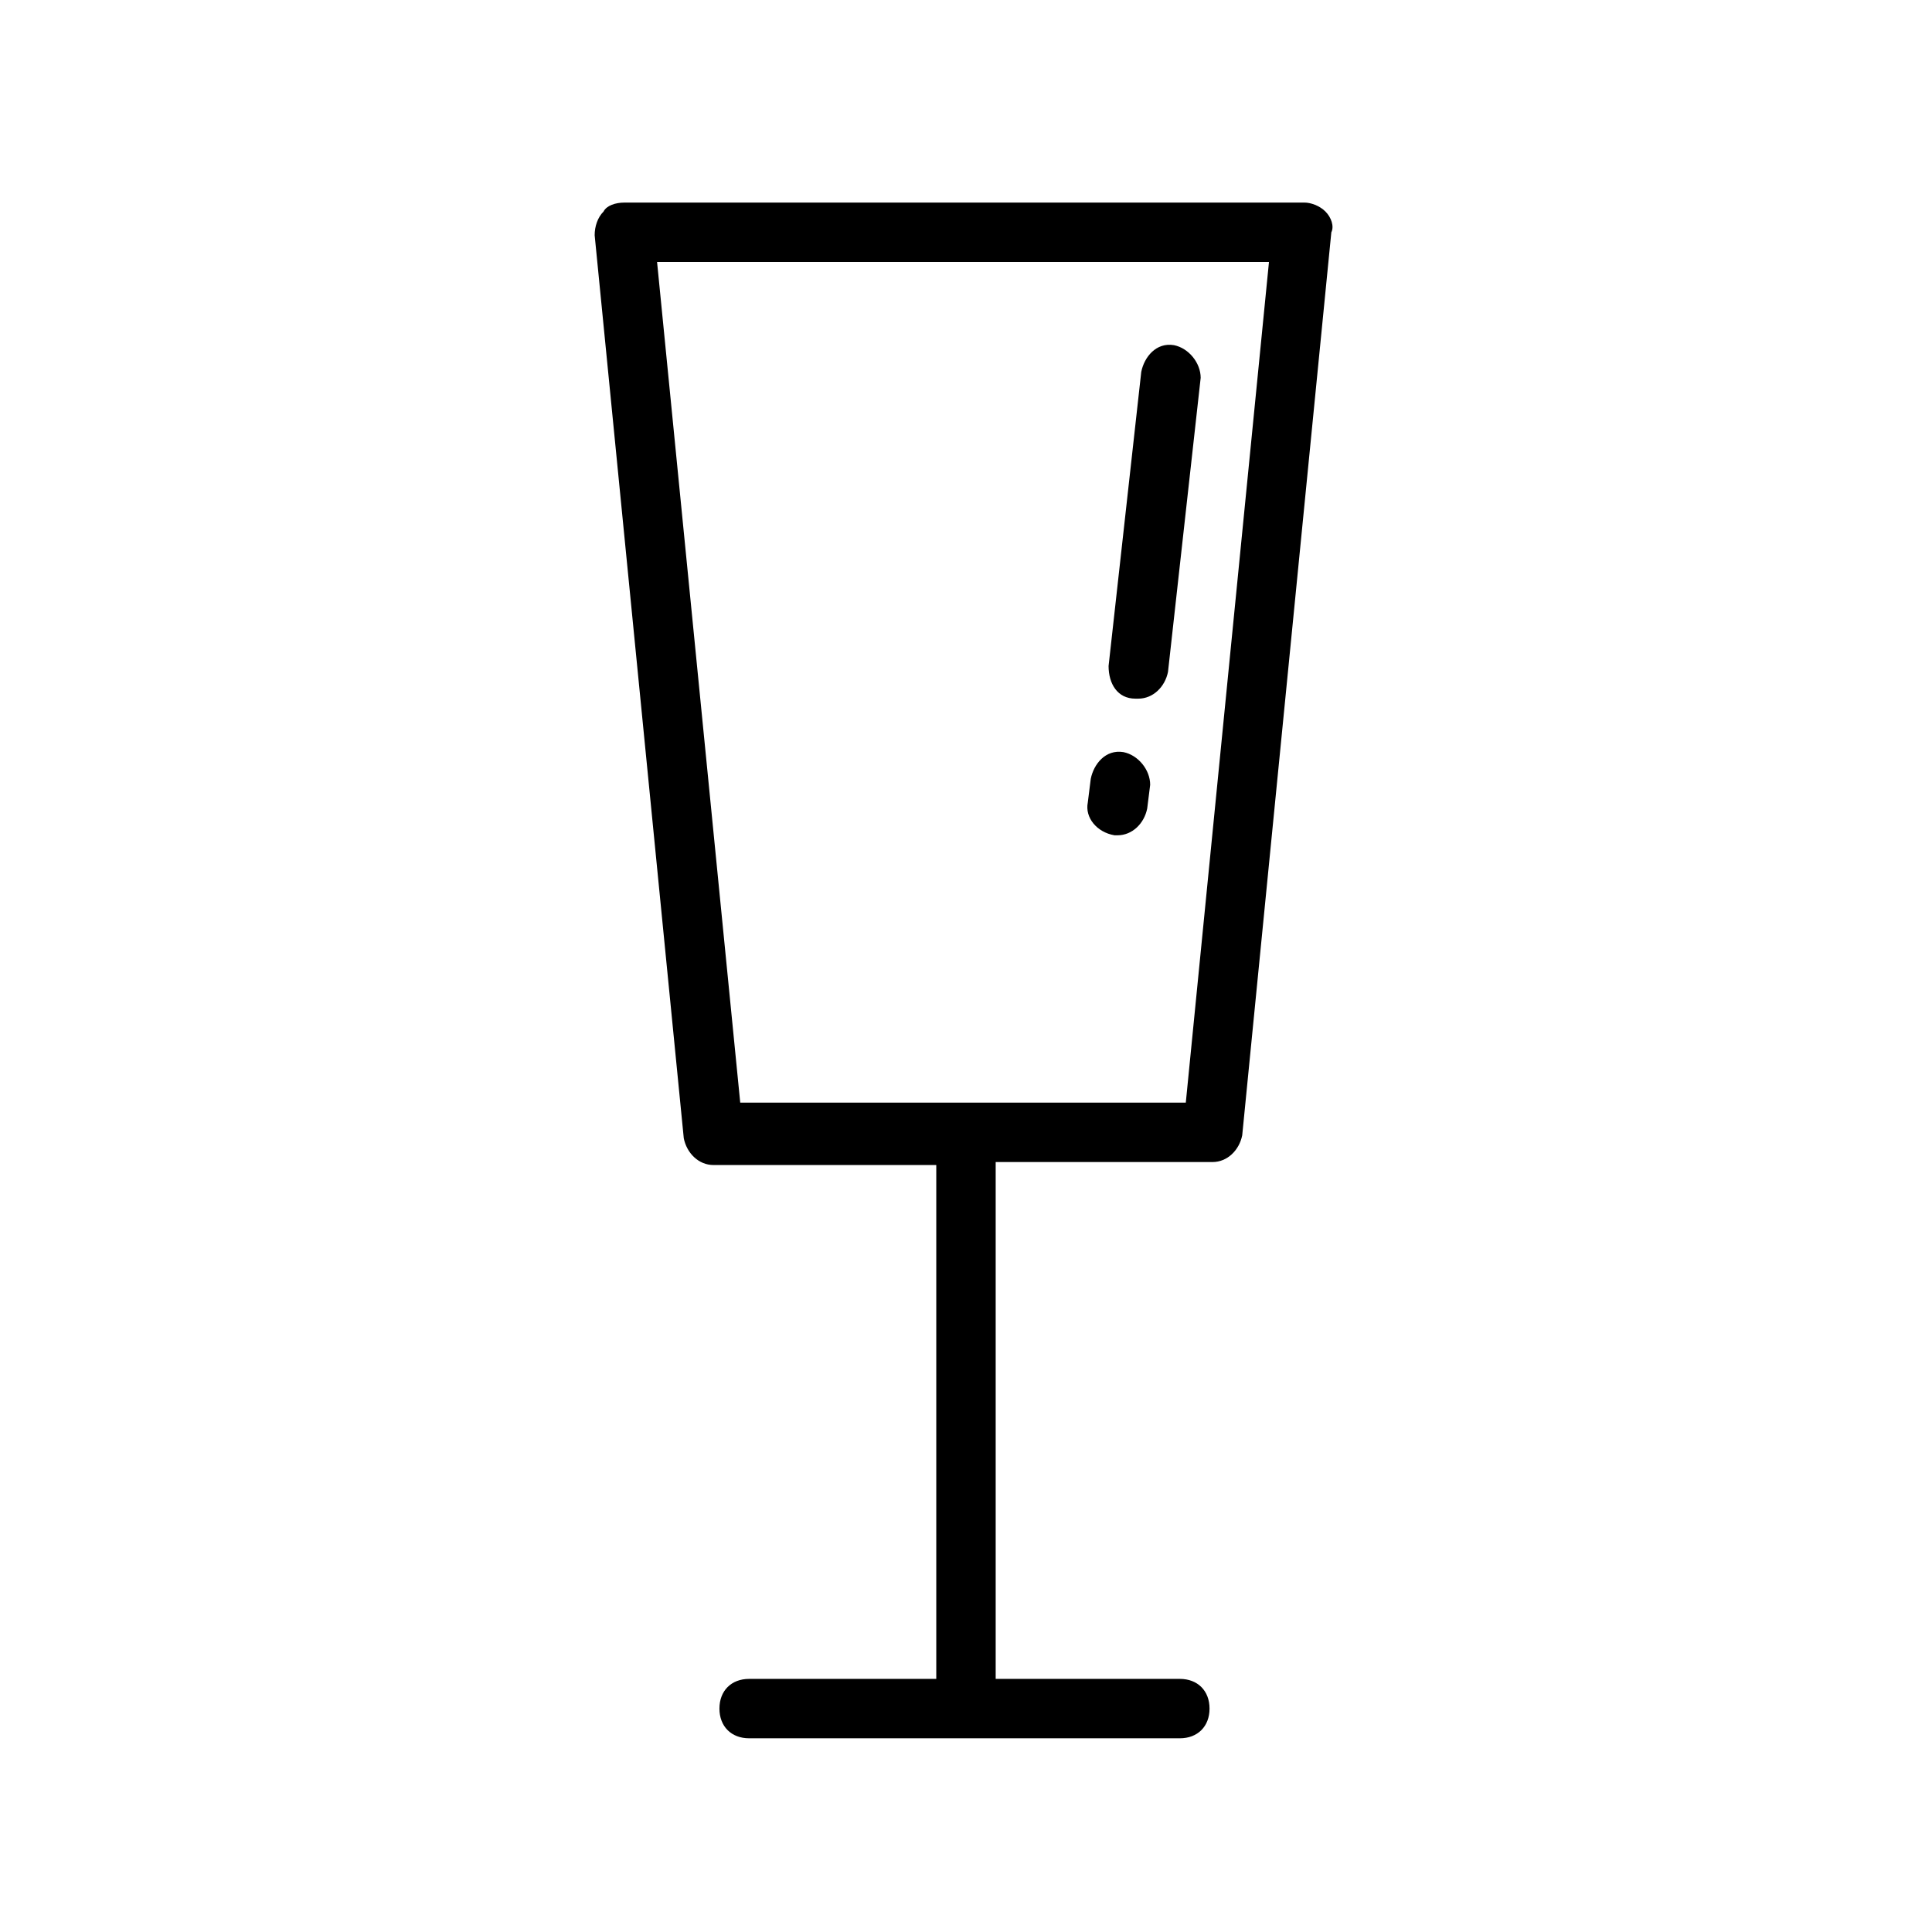
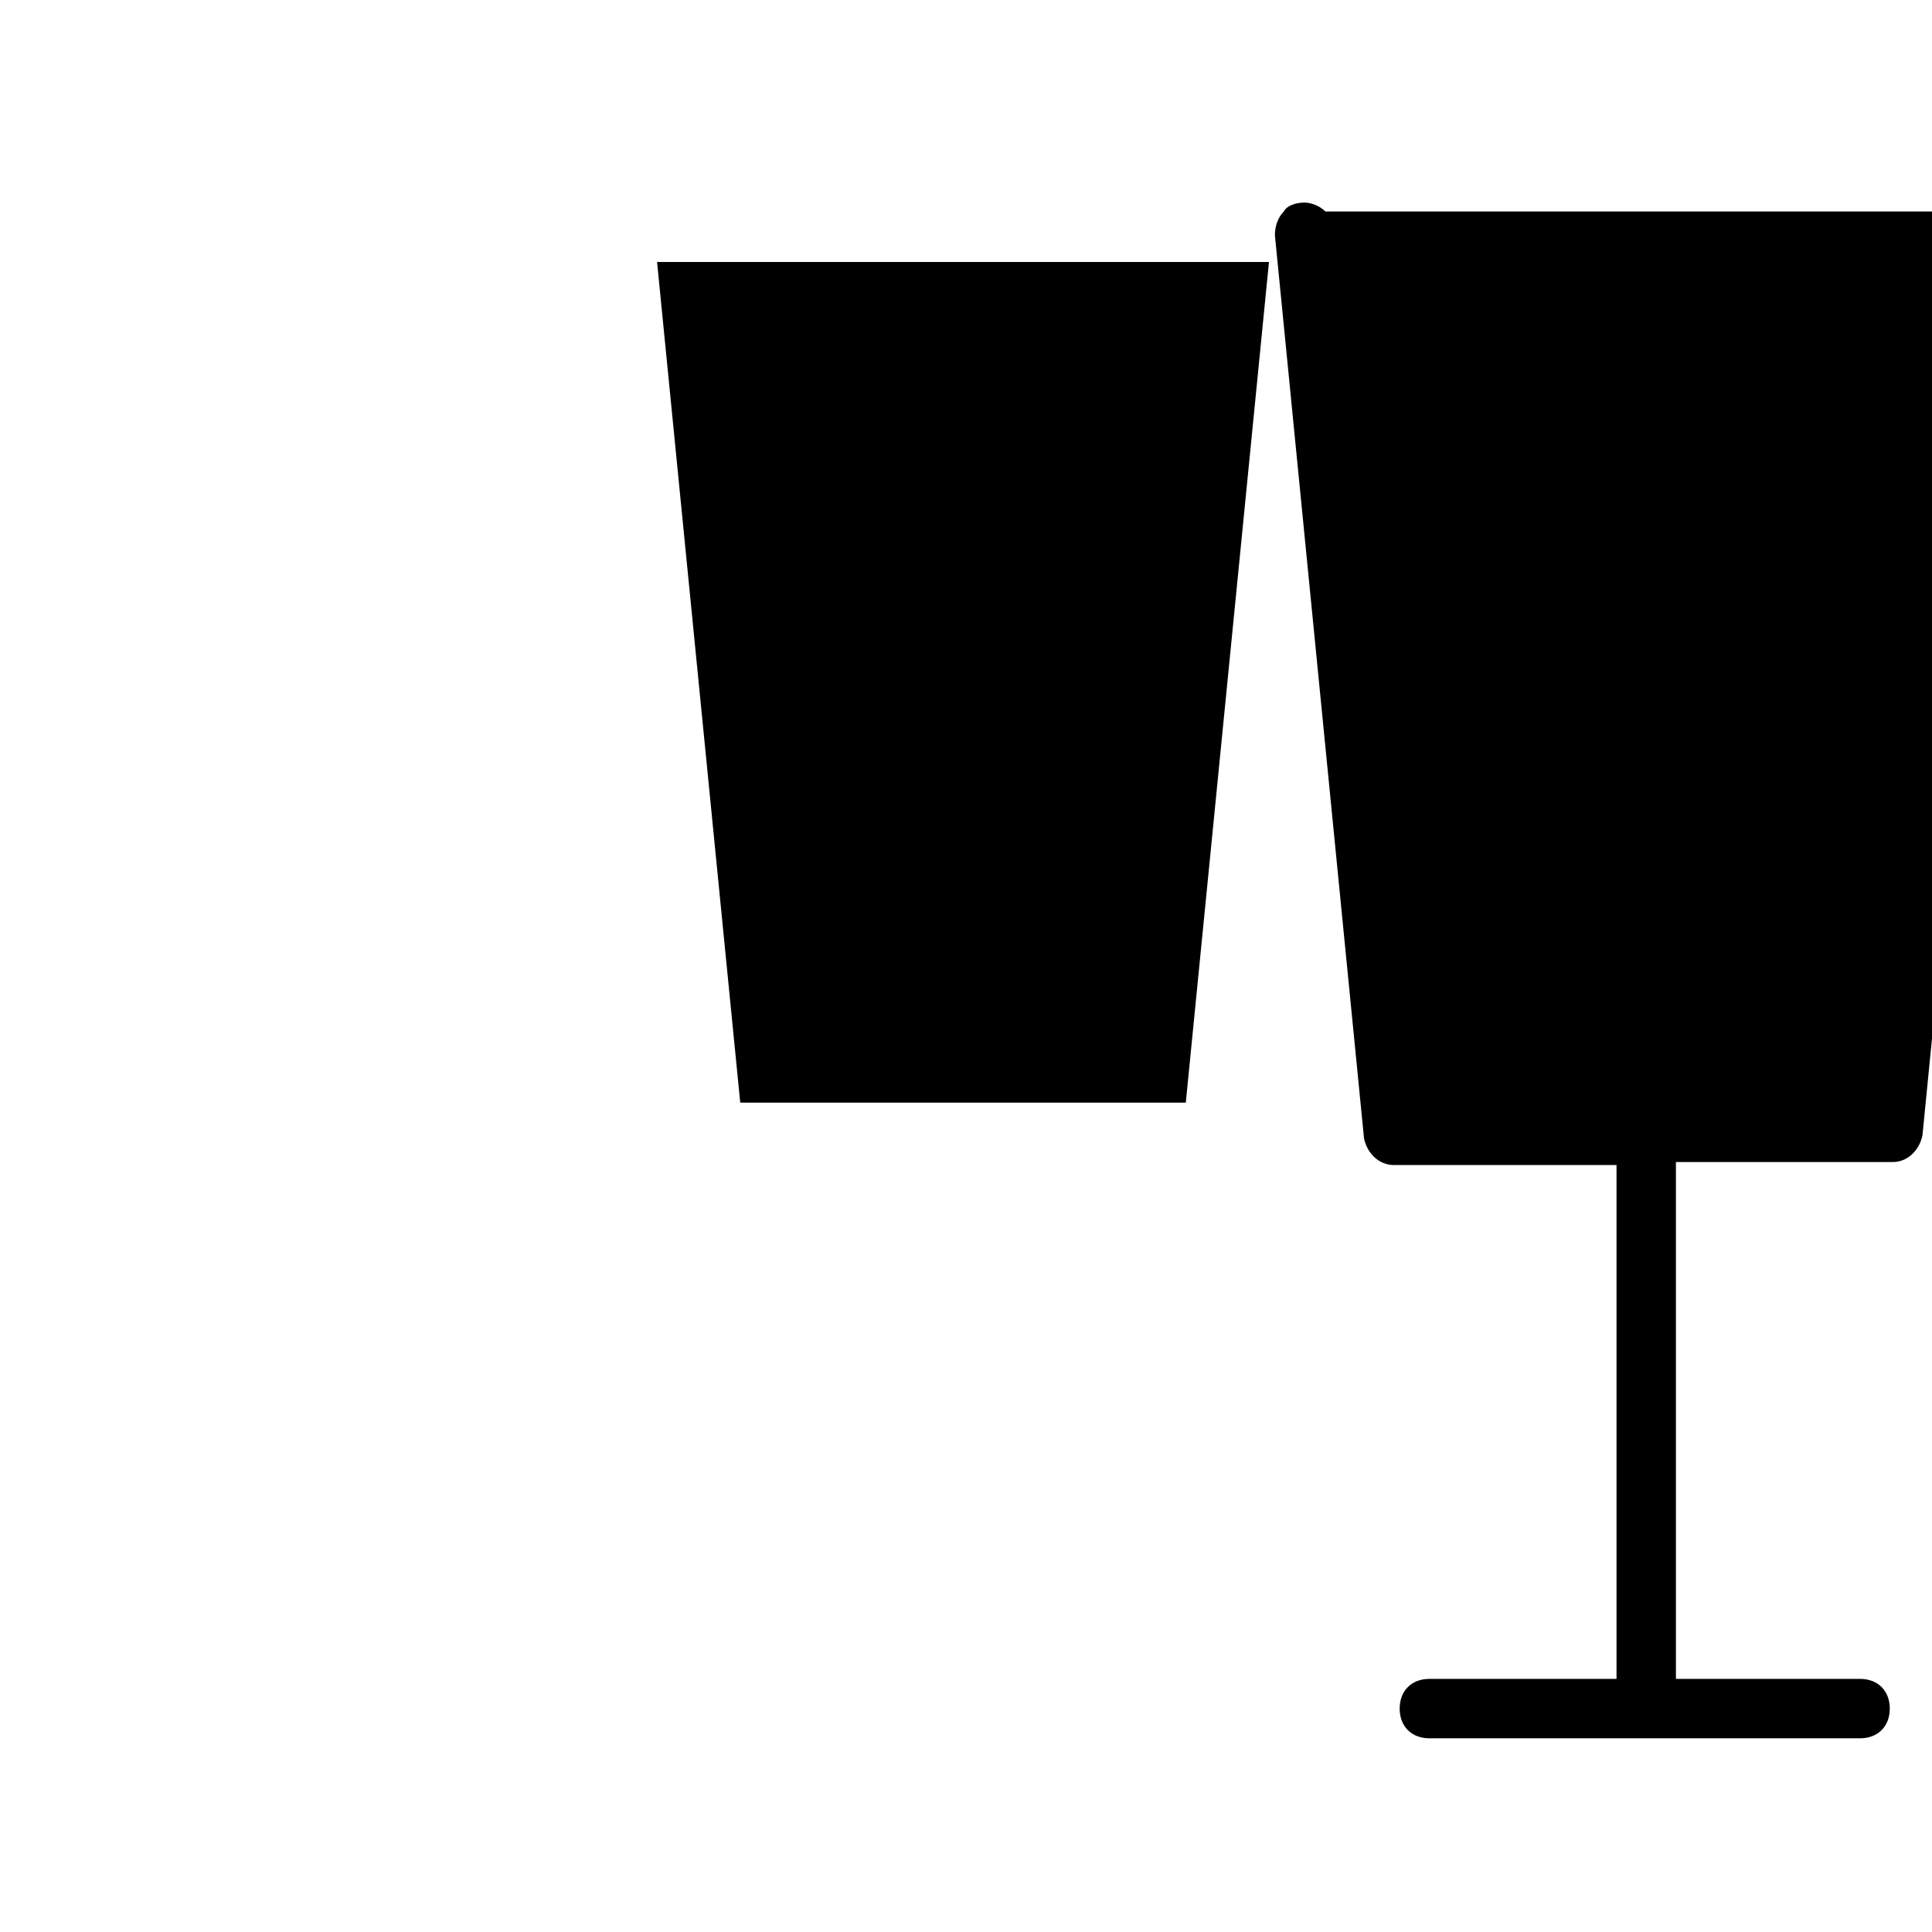
<svg xmlns="http://www.w3.org/2000/svg" fill="#000000" width="800px" height="800px" version="1.1" viewBox="144 144 512 512">
-   <path d="m495.25 200.05c-1.574-1.574-3.938-2.363-5.512-2.363h-180.27c-2.363 0-4.723 0.789-5.512 2.363-1.574 1.574-2.363 3.938-2.363 6.297l23.617 239.31c0.789 3.938 3.938 7.086 7.871 7.086h59.043v136.18h-49.594c-4.723 0-7.871 3.148-7.871 7.871s3.148 7.871 7.871 7.871h114.14c4.723 0 7.871-3.148 7.871-7.871s-3.148-7.871-7.871-7.871h-48.805v-136.97h57.465c3.938 0 7.086-3.148 7.871-7.086l23.617-239.31c0.789-1.574 0-3.934-1.574-5.508zm-37 236.16h-118.08l-22.039-222.78h162.16zm-20.465-115.72 8.66-77.934c0.789-3.938 3.938-7.871 8.66-7.086 3.938 0.789 7.086 4.723 7.086 8.66l-8.66 77.934c-0.789 3.938-3.938 7.086-7.871 7.086h-0.789c-4.727-0.004-7.086-3.938-7.086-8.66zm-5.512 36.211 0.789-6.297c0.789-3.938 3.938-7.871 8.66-7.086 3.938 0.789 7.086 4.723 7.086 8.66l-0.789 6.297c-0.789 3.938-3.938 7.086-7.871 7.086h-0.789c-4.723-0.789-7.871-4.727-7.086-8.66z" />
+   <path d="m495.25 200.05c-1.574-1.574-3.938-2.363-5.512-2.363c-2.363 0-4.723 0.789-5.512 2.363-1.574 1.574-2.363 3.938-2.363 6.297l23.617 239.31c0.789 3.938 3.938 7.086 7.871 7.086h59.043v136.18h-49.594c-4.723 0-7.871 3.148-7.871 7.871s3.148 7.871 7.871 7.871h114.14c4.723 0 7.871-3.148 7.871-7.871s-3.148-7.871-7.871-7.871h-48.805v-136.97h57.465c3.938 0 7.086-3.148 7.871-7.086l23.617-239.31c0.789-1.574 0-3.934-1.574-5.508zm-37 236.16h-118.08l-22.039-222.78h162.16zm-20.465-115.72 8.66-77.934c0.789-3.938 3.938-7.871 8.66-7.086 3.938 0.789 7.086 4.723 7.086 8.66l-8.66 77.934c-0.789 3.938-3.938 7.086-7.871 7.086h-0.789c-4.727-0.004-7.086-3.938-7.086-8.66zm-5.512 36.211 0.789-6.297c0.789-3.938 3.938-7.871 8.66-7.086 3.938 0.789 7.086 4.723 7.086 8.66l-0.789 6.297c-0.789 3.938-3.938 7.086-7.871 7.086h-0.789c-4.723-0.789-7.871-4.727-7.086-8.66z" />
</svg>